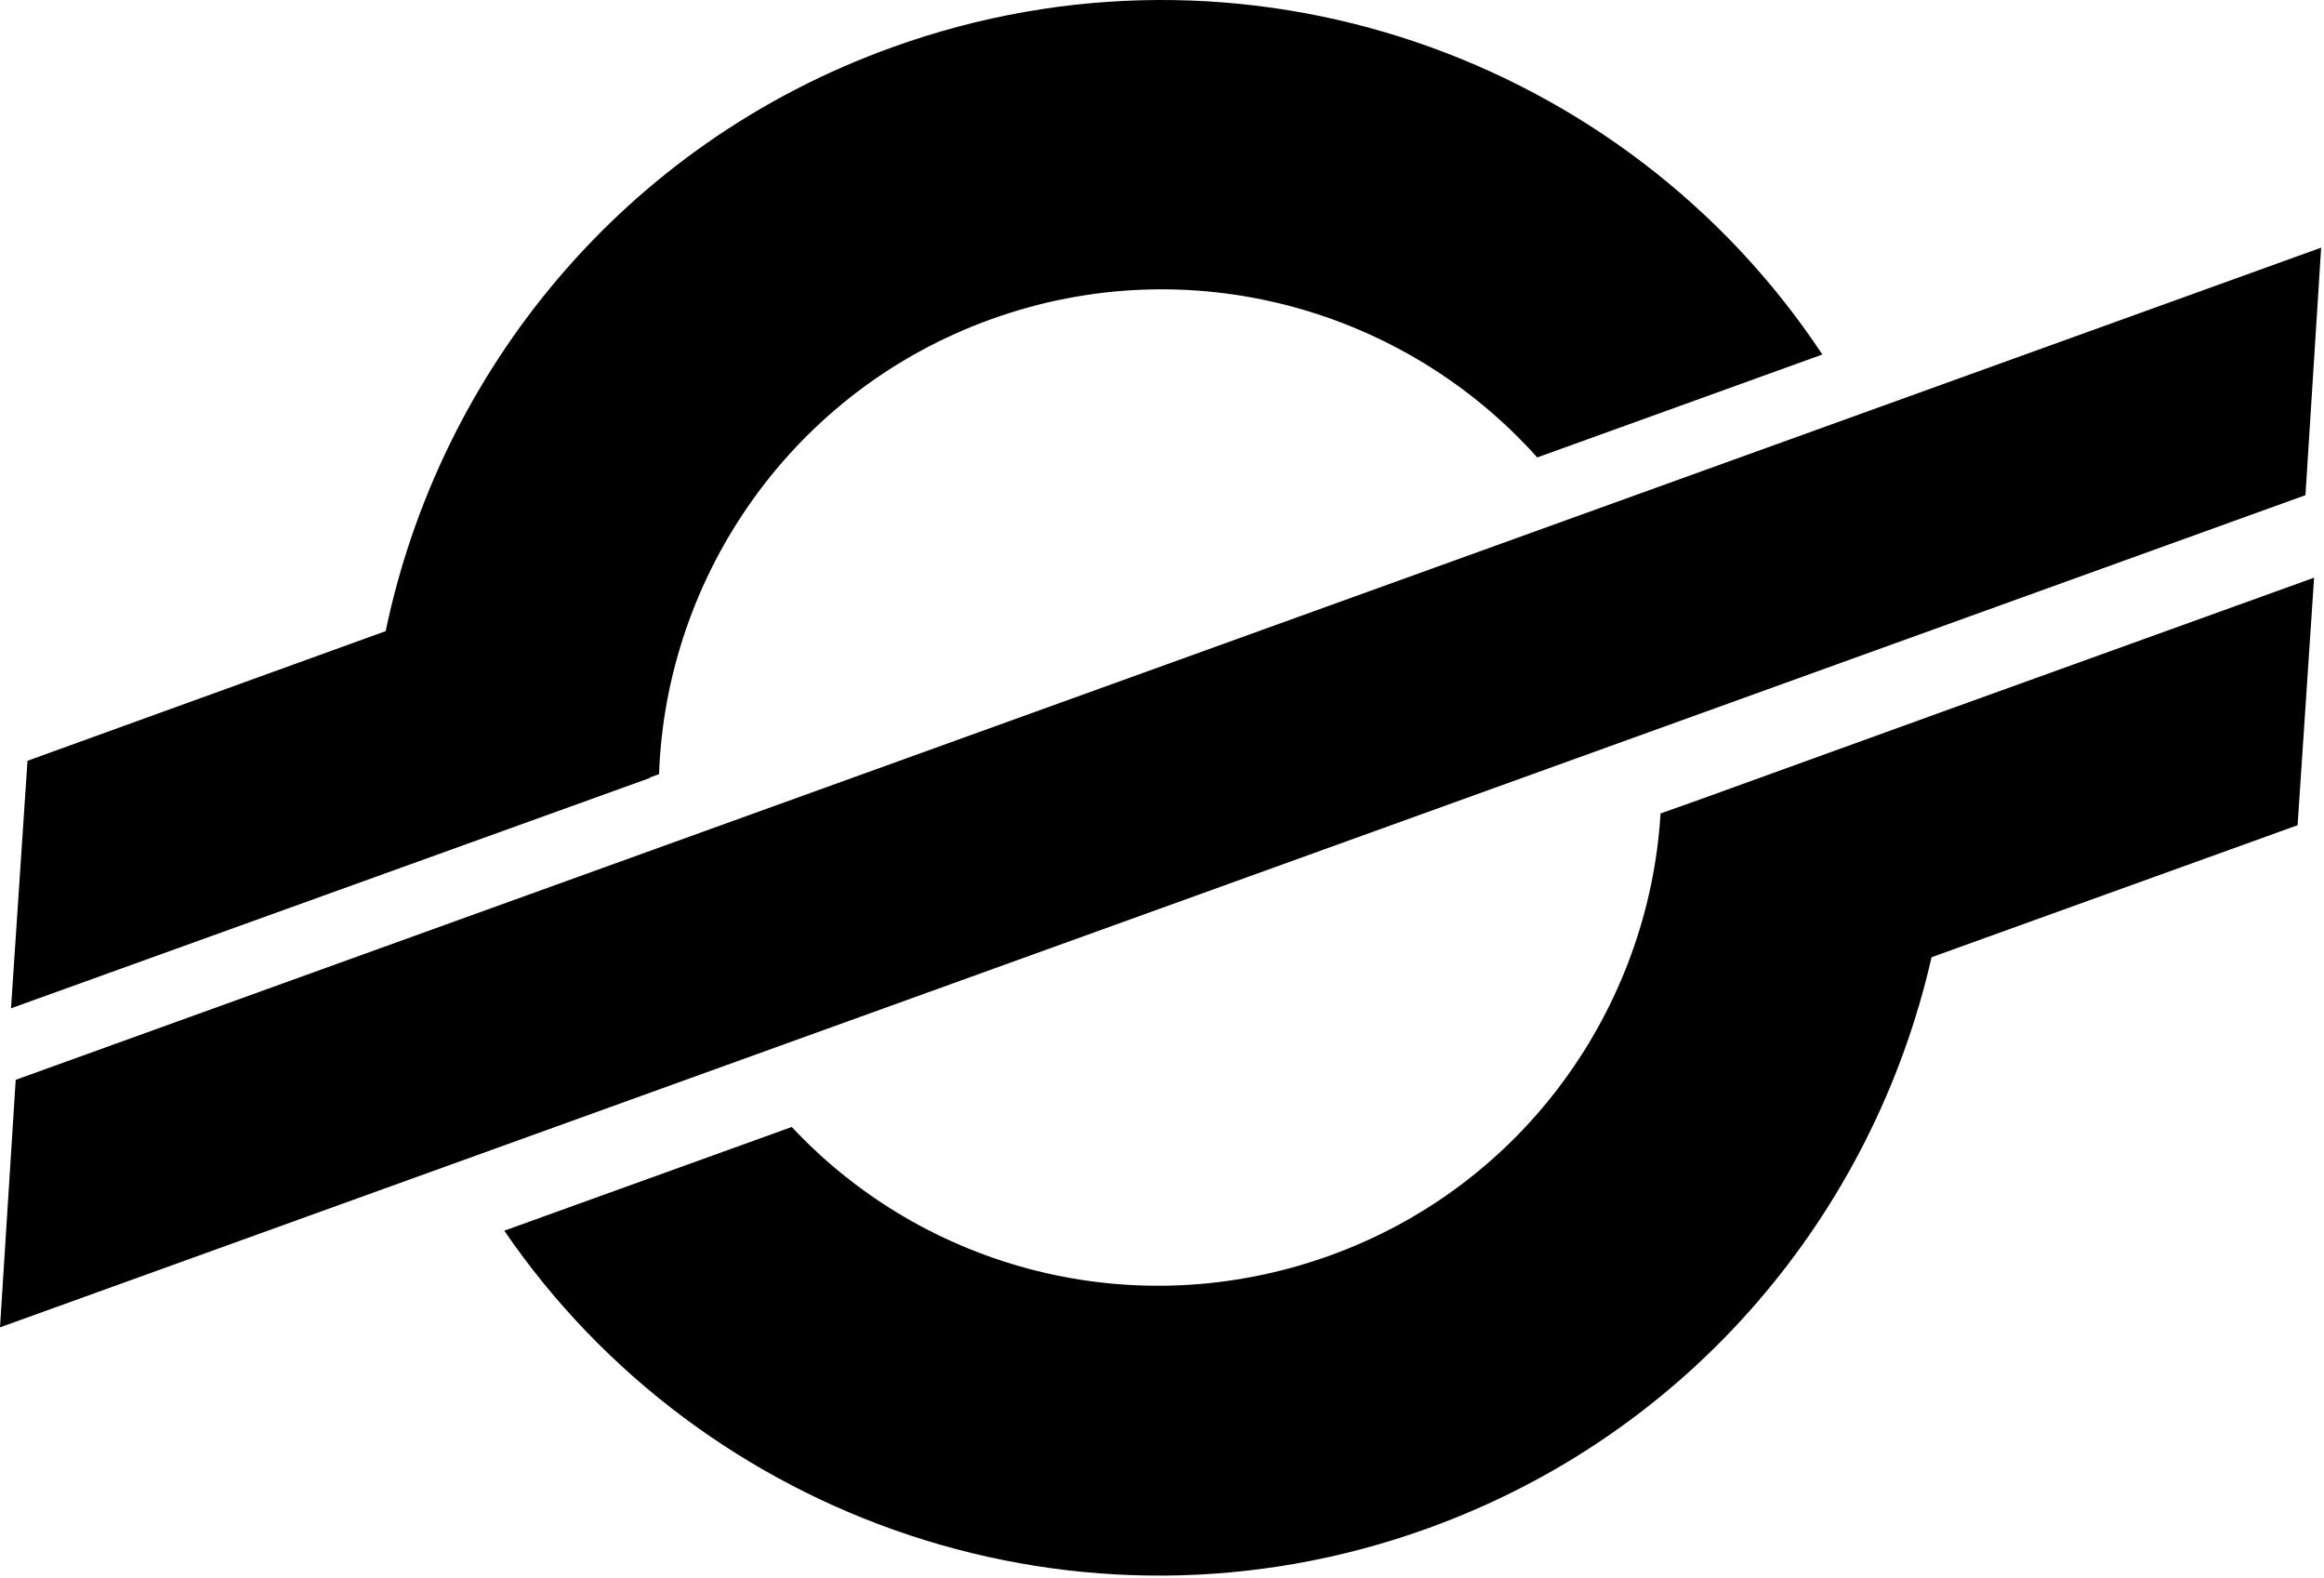
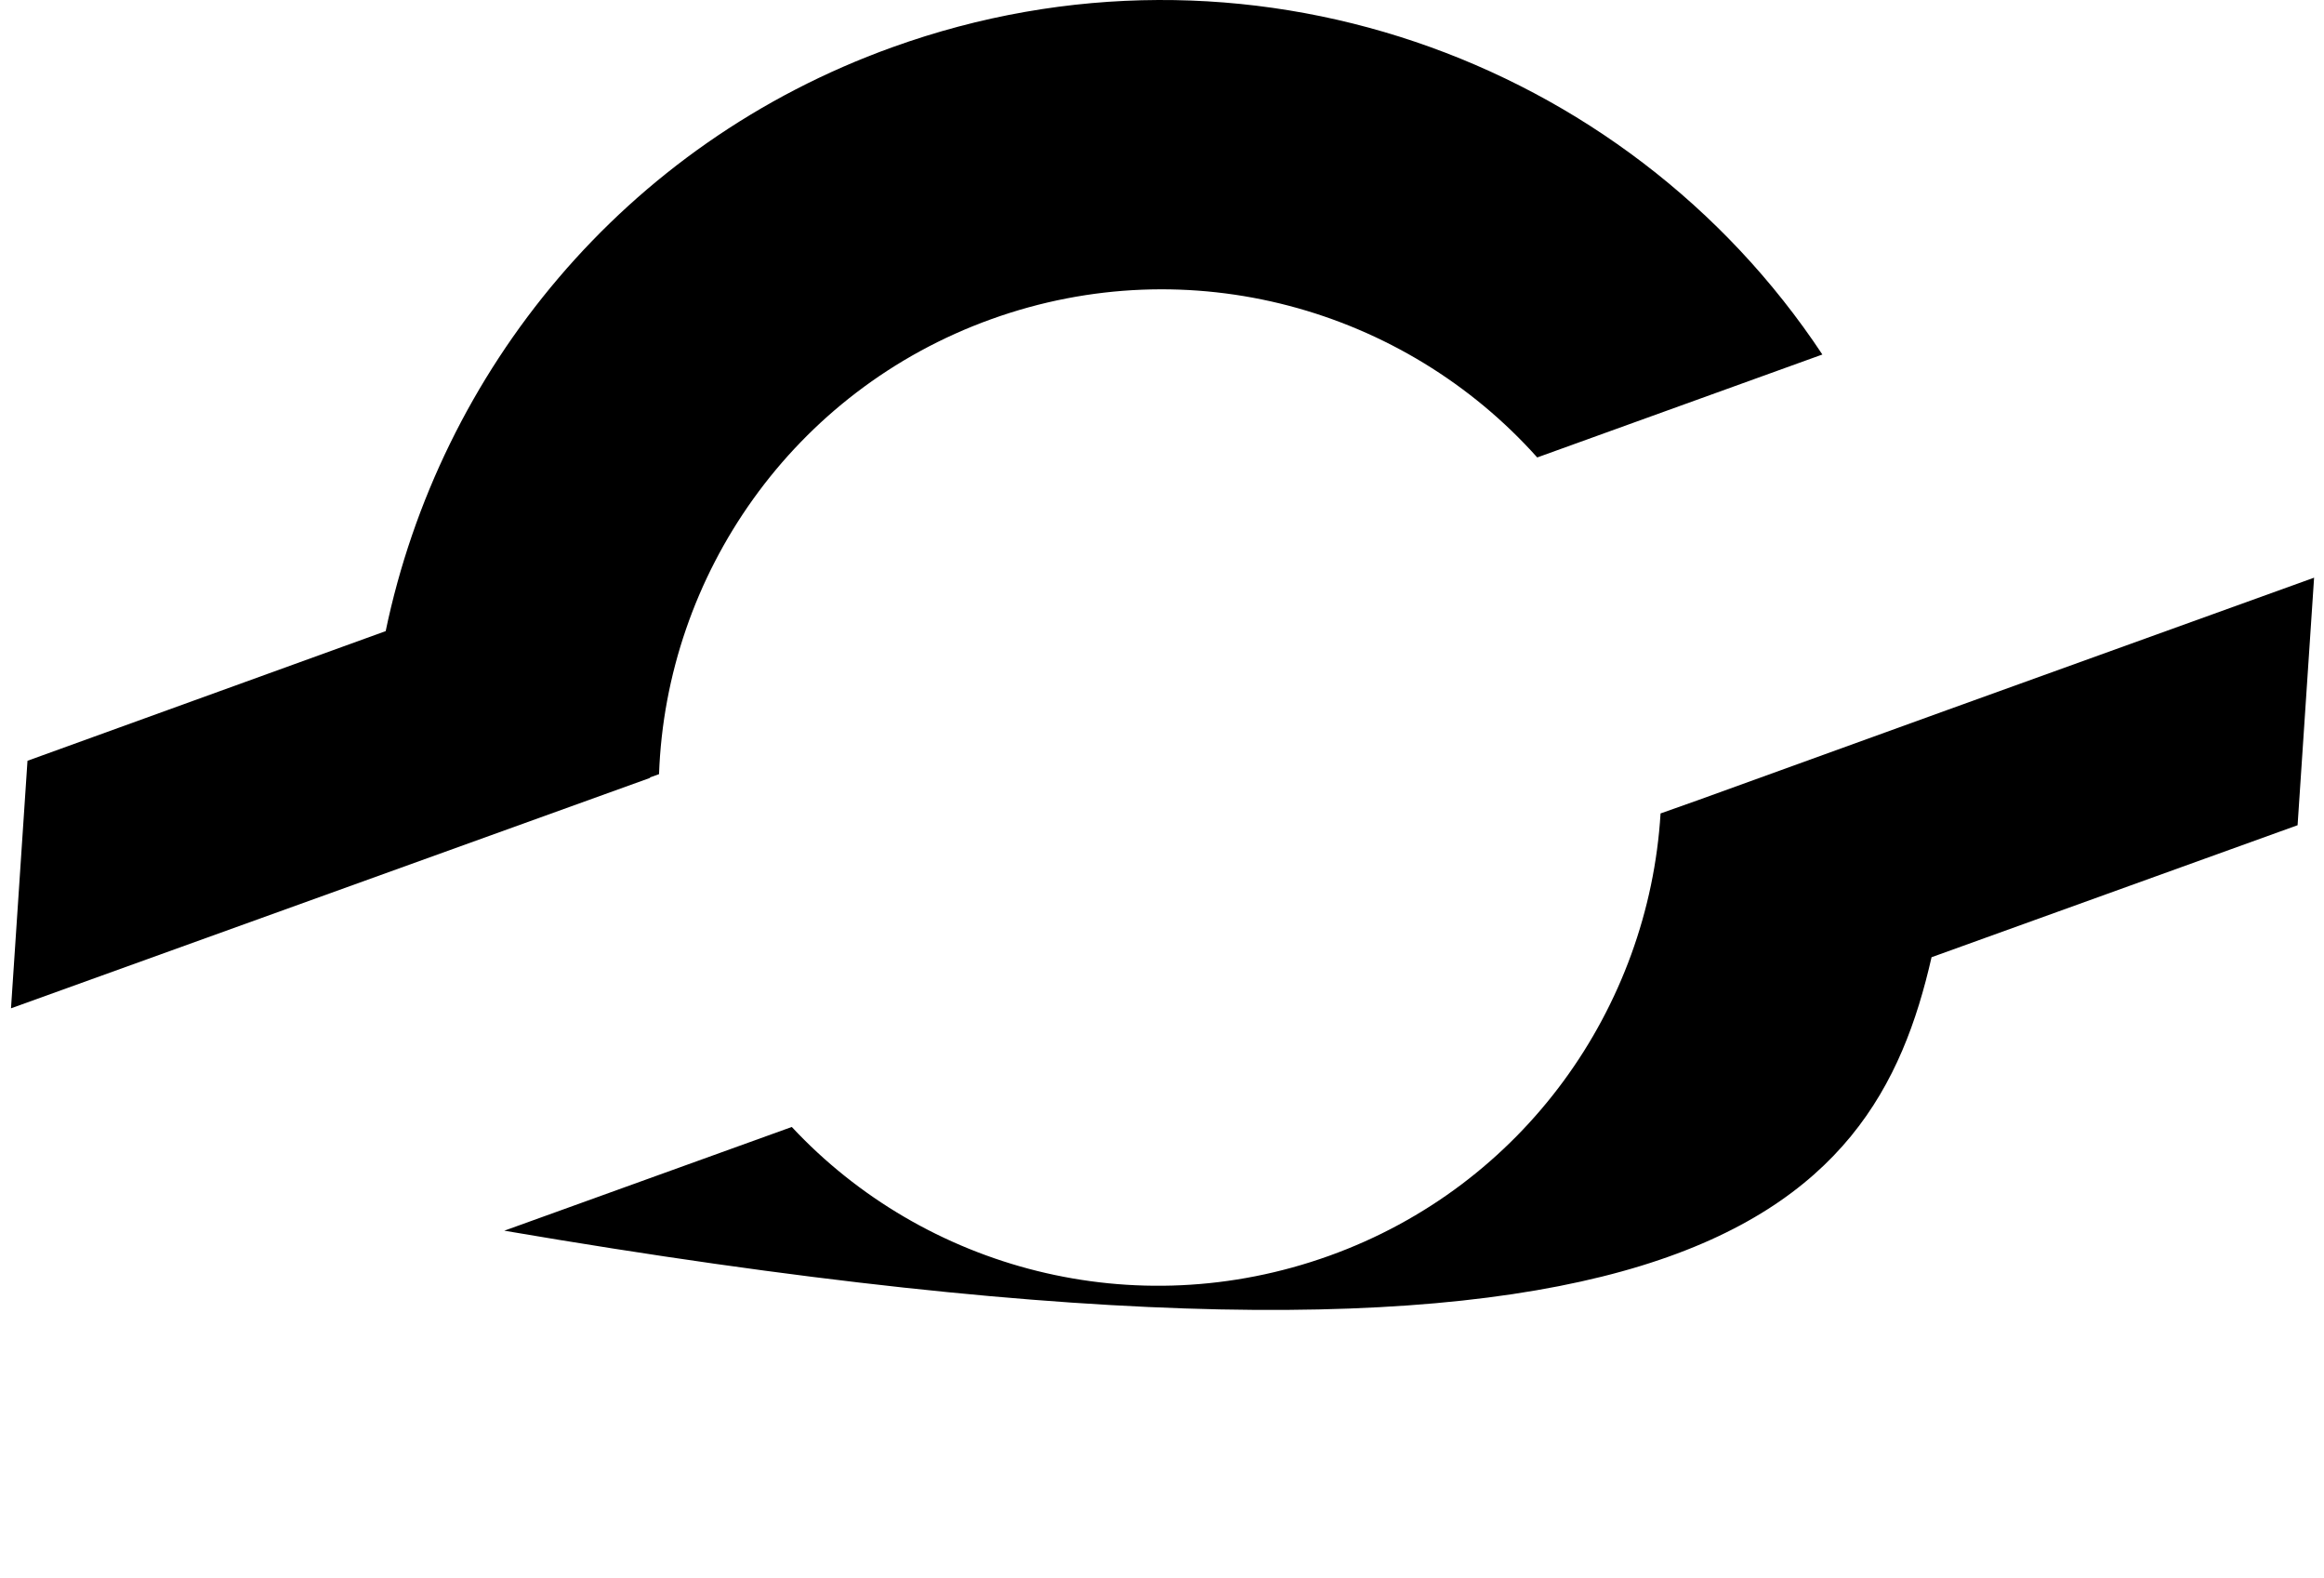
<svg xmlns="http://www.w3.org/2000/svg" width="408" height="277" viewBox="0 0 408 277" fill="none">
-   <path d="M407.501 43.462L2.758 189.516L0 232.96L404.743 86.906L407.501 43.462Z" fill="black" />
  <path d="M114.183 136.418L115.7 135.867C116.941 100.974 139.143 68.563 174.033 56.013C208.922 43.462 246.569 54.22 269.875 80.286L319.933 62.219C285.32 9.949 218.299 -13.911 156.657 8.294C109.494 25.257 77.225 65.115 67.71 110.766L4.826 133.522L1.931 176.966L114.045 136.556L114.183 136.418Z" fill="black" />
-   <path d="M341.998 124.557L298.145 140.418L293.87 141.935L291.526 142.763C289.457 176.828 267.531 208.135 233.331 220.41C199.131 232.684 162.311 222.754 139.006 197.791L88.533 215.996C123.423 267.026 189.754 290.196 250.569 268.267C296.904 251.579 328.897 212.824 339.102 168.001L403.364 144.831L406.26 101.387L341.998 124.557Z" fill="black" />
+   <path d="M341.998 124.557L298.145 140.418L293.87 141.935L291.526 142.763C289.457 176.828 267.531 208.135 233.331 220.41C199.131 232.684 162.311 222.754 139.006 197.791L88.533 215.996C296.904 251.579 328.897 212.824 339.102 168.001L403.364 144.831L406.26 101.387L341.998 124.557Z" fill="black" />
</svg>